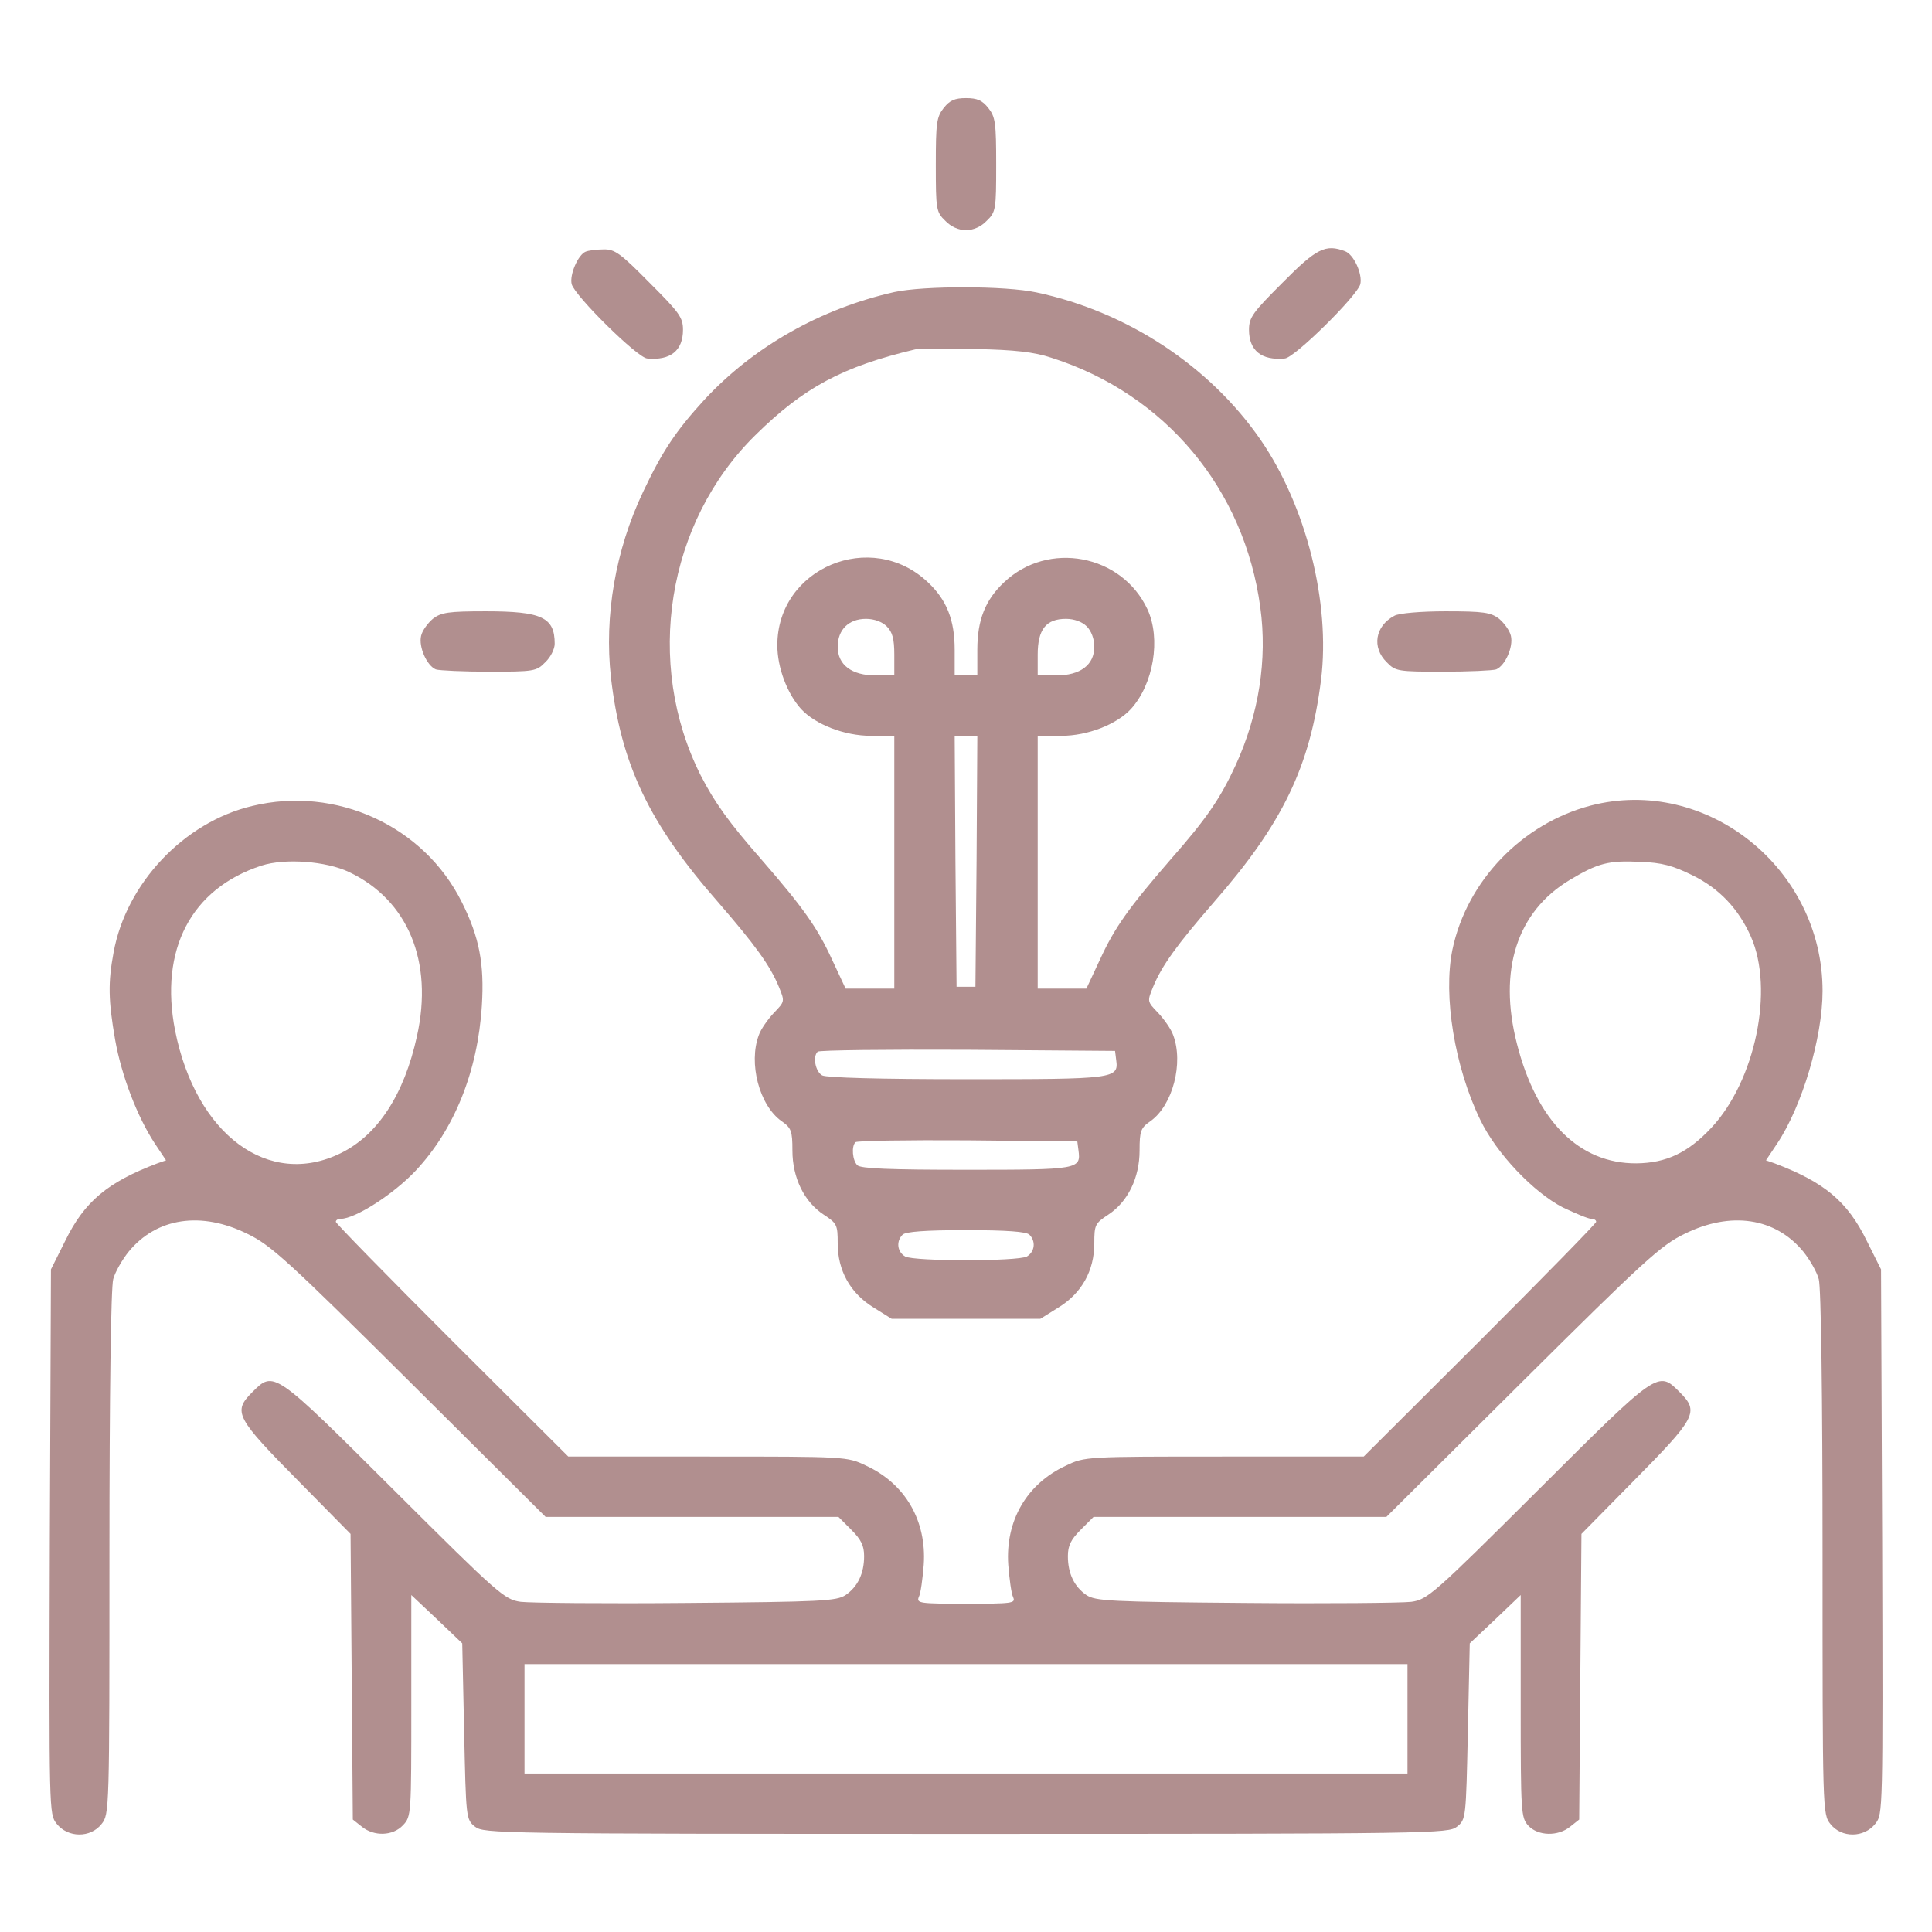
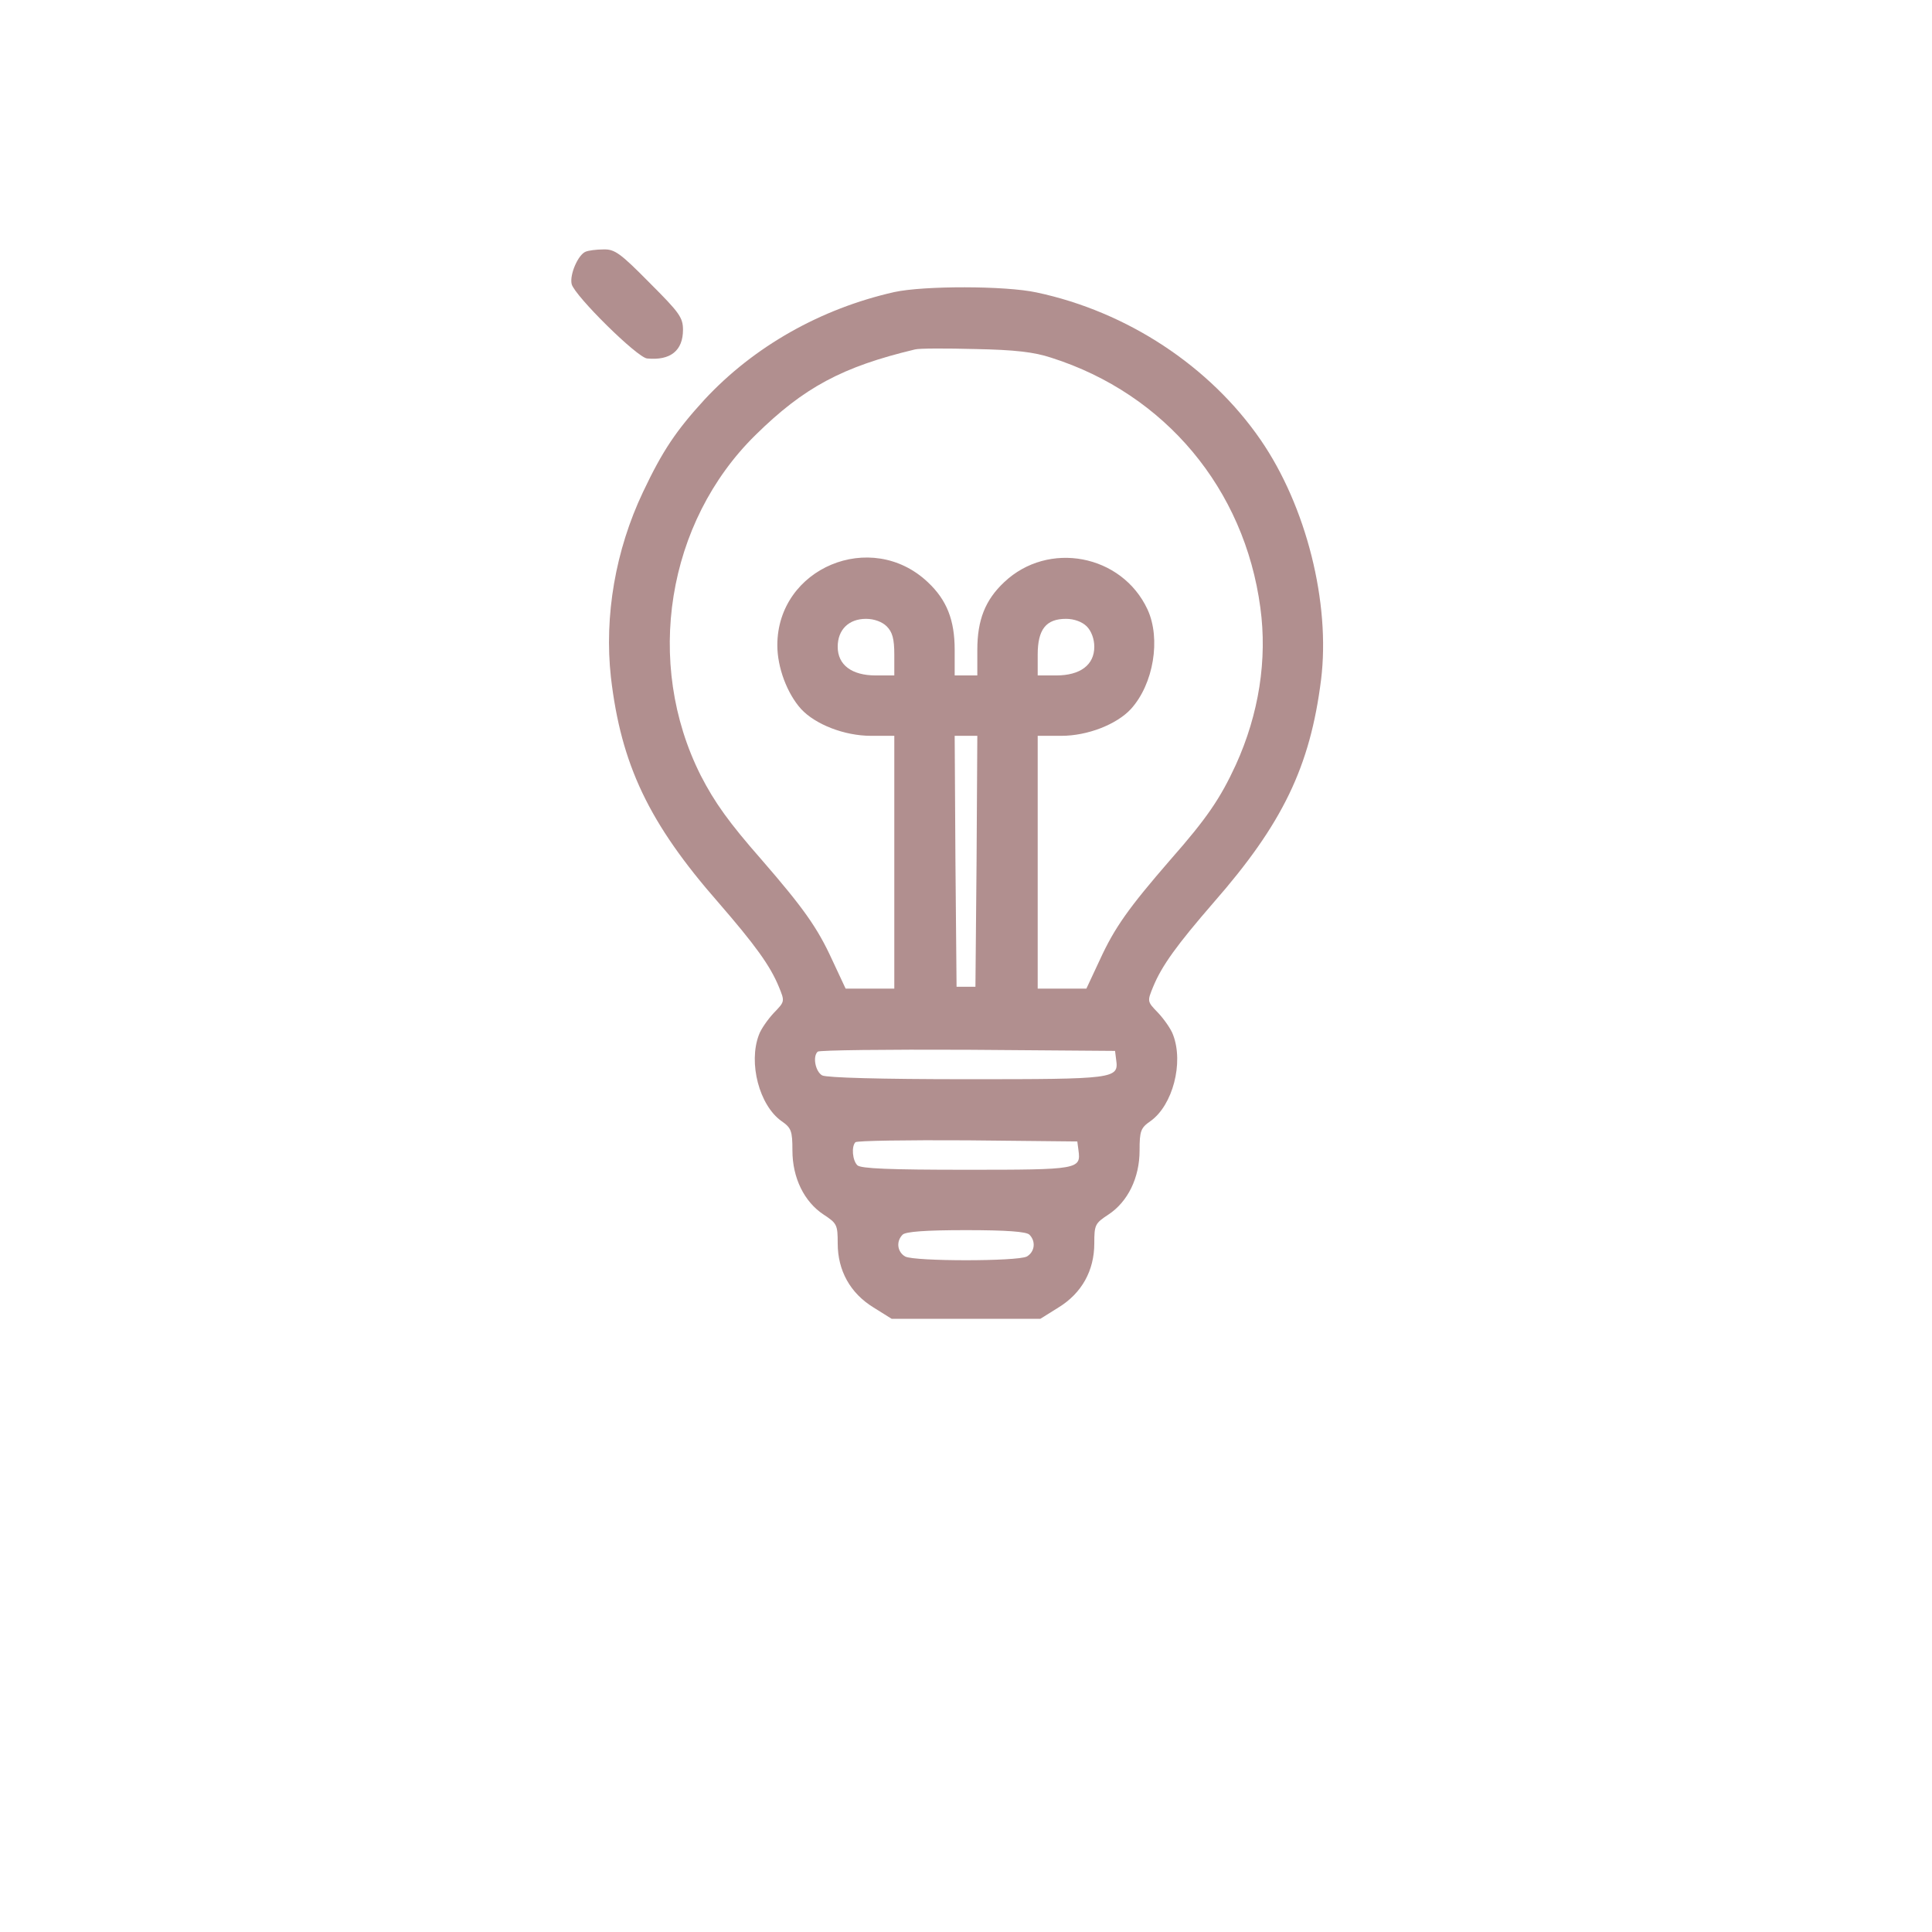
<svg xmlns="http://www.w3.org/2000/svg" id="Layer_1" x="0px" y="0px" viewBox="0 0 512 512" style="enable-background:new 0 0 512 512;" xml:space="preserve">
  <style type="text/css">	.st0{fill:#B18F8F;}</style>
  <g transform="translate(0,512) scale(0.1,-0.1)">
-     <path class="st0" d="M2501,4834c-19-24-21-40-21-151c0-118,1-125,25-148c15-16,36-25,55-25s40,9,55,25c24,23,25,30,25,148   c0,111-2,127-21,151c-16,20-29,26-59,26S2517,4854,2501,4834z" />
    <path class="st0" d="M1552,4453c-20-8-43-61-37-86c8-31,174-195,200-197c62-6,95,21,95,76c0,33-10,46-89,125c-77,78-92,89-122,88   C1580,4459,1559,4456,1552,4453z" />
-     <path class="st0" d="M3399,4371c-79-79-89-92-89-125c0-55,33-82,95-76c26,2,192,166,200,197c6,27-17,78-40,87   C3513,4474,3489,4462,3399,4371z" />
    <path class="st0" d="M2370,4346c-195-44-372-144-503-285c-75-82-111-135-163-245c-73-154-103-328-85-491c27-231,100-386,285-597   c97-112,137-167,160-223c16-39,16-39-13-69c-16-17-35-44-40-59c-28-74,1-186,60-228c26-18,29-26,29-78c0-72,31-136,83-170   c35-23,37-27,37-76c0-72,33-132,95-170l48-30h197h197l48,30c62,38,95,98,95,170c0,49,2,53,37,76c52,34,83,98,83,170   c0,52,3,60,29,78c59,42,88,154,60,228c-5,15-24,42-40,59c-29,30-29,30-13,69c23,56,63,111,160,223c183,209,256,360,285,591   c25,203-39,459-160,635c-135,196-354,340-594,391C2664,4363,2448,4363,2370,4346z M2786,4172c302-96,512-348,554-662   c19-138-4-283-65-417c-41-89-77-142-173-251c-111-128-148-180-187-265l-36-77h-64h-65v335v335h63c69,0,146,30,184,71   c60,66,80,186,44,264c-68,146-263,183-380,72c-50-47-71-100-71-179v-68h-30h-30v68c0,79-21,132-71,179c-150,142-399,38-399-167   c0-59,26-128,63-169c38-41,115-71,185-71h62v-335v-335h-65h-64l-36,77c-39,85-76,137-187,265c-86,98-124,151-161,223   c-150,298-90,671,145,902c128,126,230,181,423,227c11,3,83,3,160,1C2689,4193,2741,4187,2786,4172z M2350,3460c15-15,20-33,20-75   v-55h-49c-64,0-101,28-101,76c0,45,29,74,75,74C2317,3480,2338,3472,2350,3460z M2880,3460c12-12,20-33,20-54c0-48-37-76-101-76   h-49v55c0,67,22,95,75,95C2847,3480,2868,3472,2880,3460z M2588,2838l-3-333h-25h-25l-3,333l-2,332h30h30L2588,2838z M2958,2311   c7-50-4-51-396-51c-231,0-370,4-383,10c-18,10-26,50-12,63c4,4,182,6,397,5l391-3L2958,2311z M2858,2072c7-51,1-52-297-52   c-202,0-280,3-289,12c-13,13-16,50-5,61c4,4,137,6,297,5l291-3L2858,2072z M2728,1848c18-18,14-46-7-58c-26-13-296-13-322,0   c-21,12-25,40-7,58c8,8,60,12,168,12S2720,1856,2728,1848z" />
-     <path class="st0" d="M1147,3480c-13-11-28-31-31-45c-7-29,15-79,39-89c9-3,73-6,141-6c119,0,126,1,149,25c14,13,25,35,25,49   c0,70-34,86-183,86C1188,3500,1169,3497,1147,3480z" />
-     <path class="st0" d="M3695,3488c-51-27-60-84-20-123c23-24,30-25,149-25c68,0,132,3,141,6c24,10,46,60,39,89c-3,14-18,34-31,45   c-22,17-41,20-142,20C3767,3500,3706,3495,3695,3488z" />
-     <path class="st0" d="M668,2984c-181-43-334-206-367-388c-15-80-14-127,4-231c17-96,59-205,105-275l30-45l-23-8   c-132-50-193-101-244-205l-38-76l-3-721c-2-720-2-722,18-748c30-38,90-38,119-1c21,26,21,34,21,718c0,417,4,705,10,726   c5,19,24,52,41,73c74,90,192,108,315,47c62-30,106-70,430-392l360-358h388h388l34-34c26-26,34-42,34-70c0-46-17-81-49-103   c-24-16-63-18-421-21c-217-2-415,0-440,3c-43,6-58,19-336,296c-319,318-318,317-375,260c-53-53-45-67,127-241l133-135l3-378l3-379   l24-19c32-26,82-25,109,4c22,23,22,29,22,317v293l68-64l67-64l5-233c5-231,5-234,29-253c23-18,58-19,1301-19s1278,1,1301,19   c24,19,24,22,29,253l5,233l68,64l67,64V598c0-282,1-295,20-316c26-28,79-29,111-3l24,19l3,379l3,378l133,135   c172,174,180,188,127,241c-57,57-56,58-375-260c-278-277-293-290-336-296c-25-3-223-5-440-3c-358,3-397,5-421,21   c-32,22-49,57-49,103c0,28,8,44,34,70l34,34h388h388l360,358c324,322,368,362,430,392c123,61,241,43,315-47c17-21,36-54,41-73   c6-21,10-309,10-726c0-684,0-692,21-718c29-37,89-37,119,1c20,26,20,28,18,748l-3,721l-38,76c-51,104-112,155-244,205l-23,8l30,45   c66,99,120,281,120,404c0,325-308,571-615,491c-182-48-328-200-366-382c-25-122,6-311,74-451c43-89,141-192,219-232   c34-16,67-30,75-30c7,0,13-3,13-8c0-4-139-146-308-315l-308-307h-369c-367,0-370,0-420-24c-104-48-161-146-153-263c3-37,8-76,13-86   c7-16-3-17-125-17s-132,1-125,18c5,9,10,48,13,85c8,117-49,215-153,263c-50,24-53,24-420,24h-369l-308,307   c-169,169-308,311-308,315c0,5,6,8,13,8c38,0,140,65,199,128c102,109,164,262,175,437c7,111-7,182-53,274   C1123,2932,890,3038,668,2984z M925,2809c156-74,224-237,180-435c-34-155-104-262-202-310c-191-94-384,49-439,325   c-42,214,42,376,229,437C755,2846,864,2838,925,2809z M4484,2801c72-35,123-89,156-163c62-140,12-382-105-507c-62-66-119-93-198-94   c-152-1-265,112-317,317c-50,195,0,350,140,434c75,45,103,52,187,48C4404,2834,4433,2826,4484,2801z M3730,565V420H2560H1390v145   v145h1170h1170V565z" />
  </g>
  <image style="overflow:visible;" width="512" height="512" transform="matrix(0.75 0 0 0.75 -461 37.276)" />
</svg>